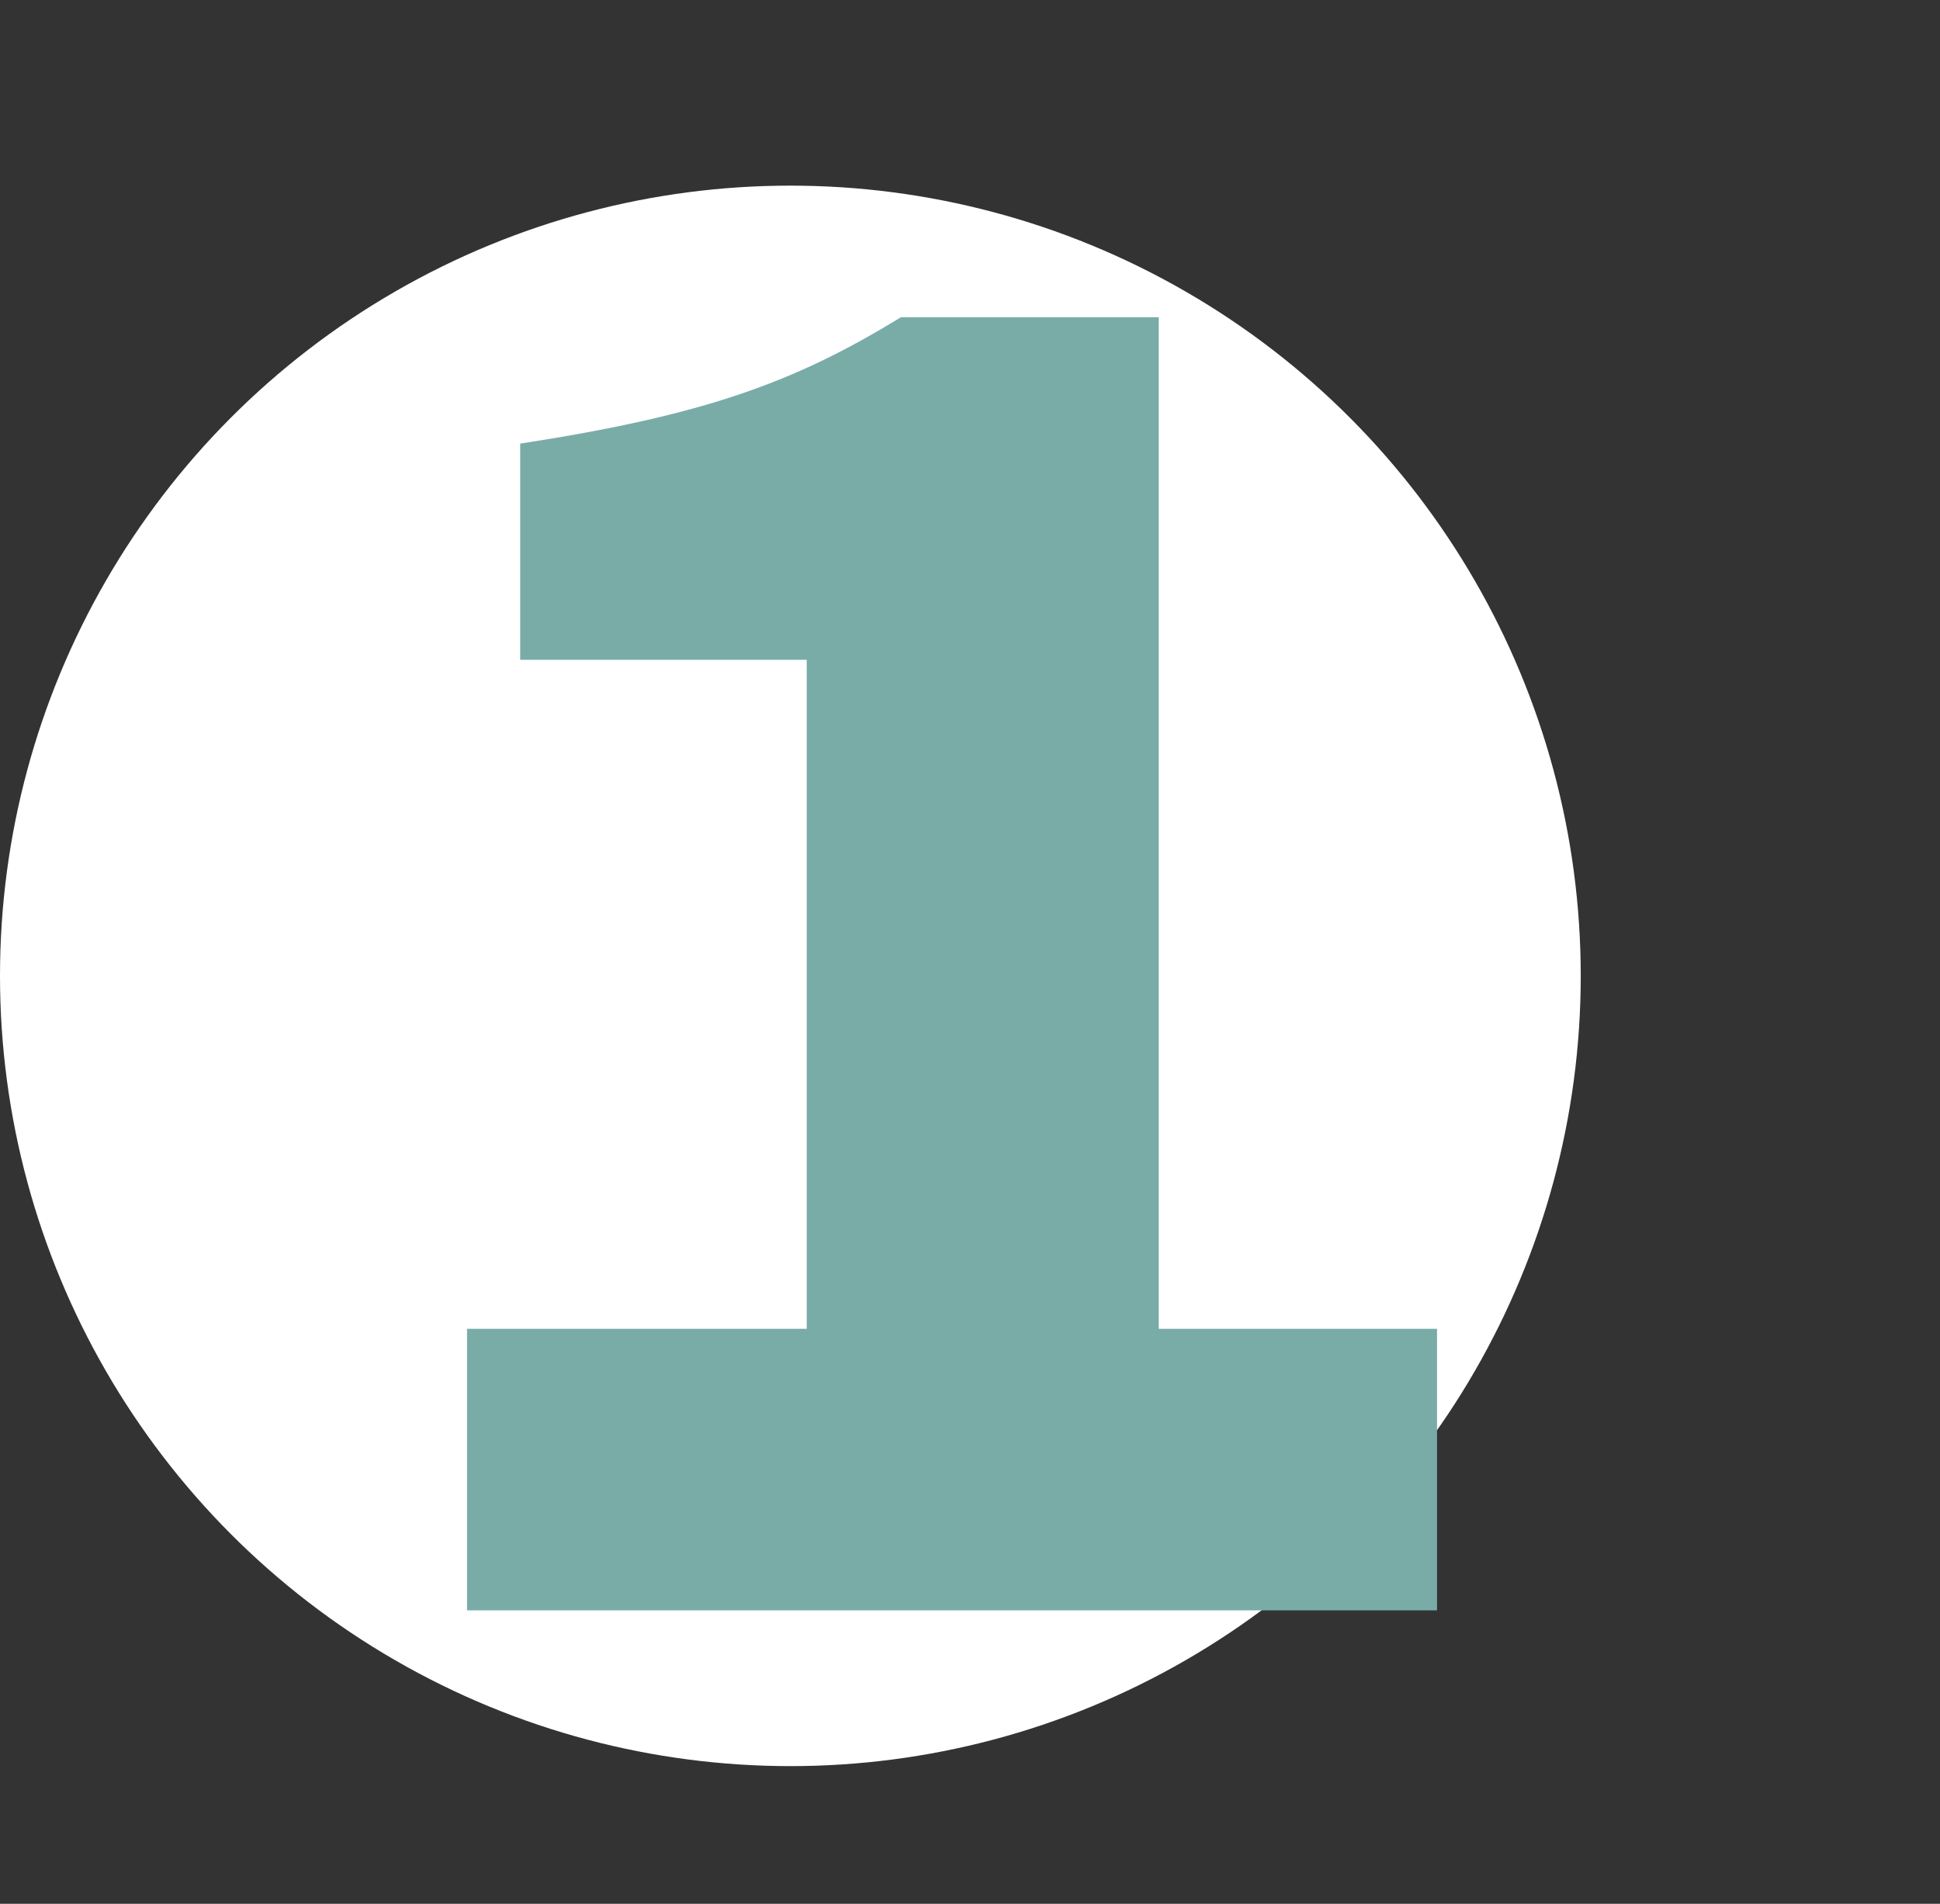
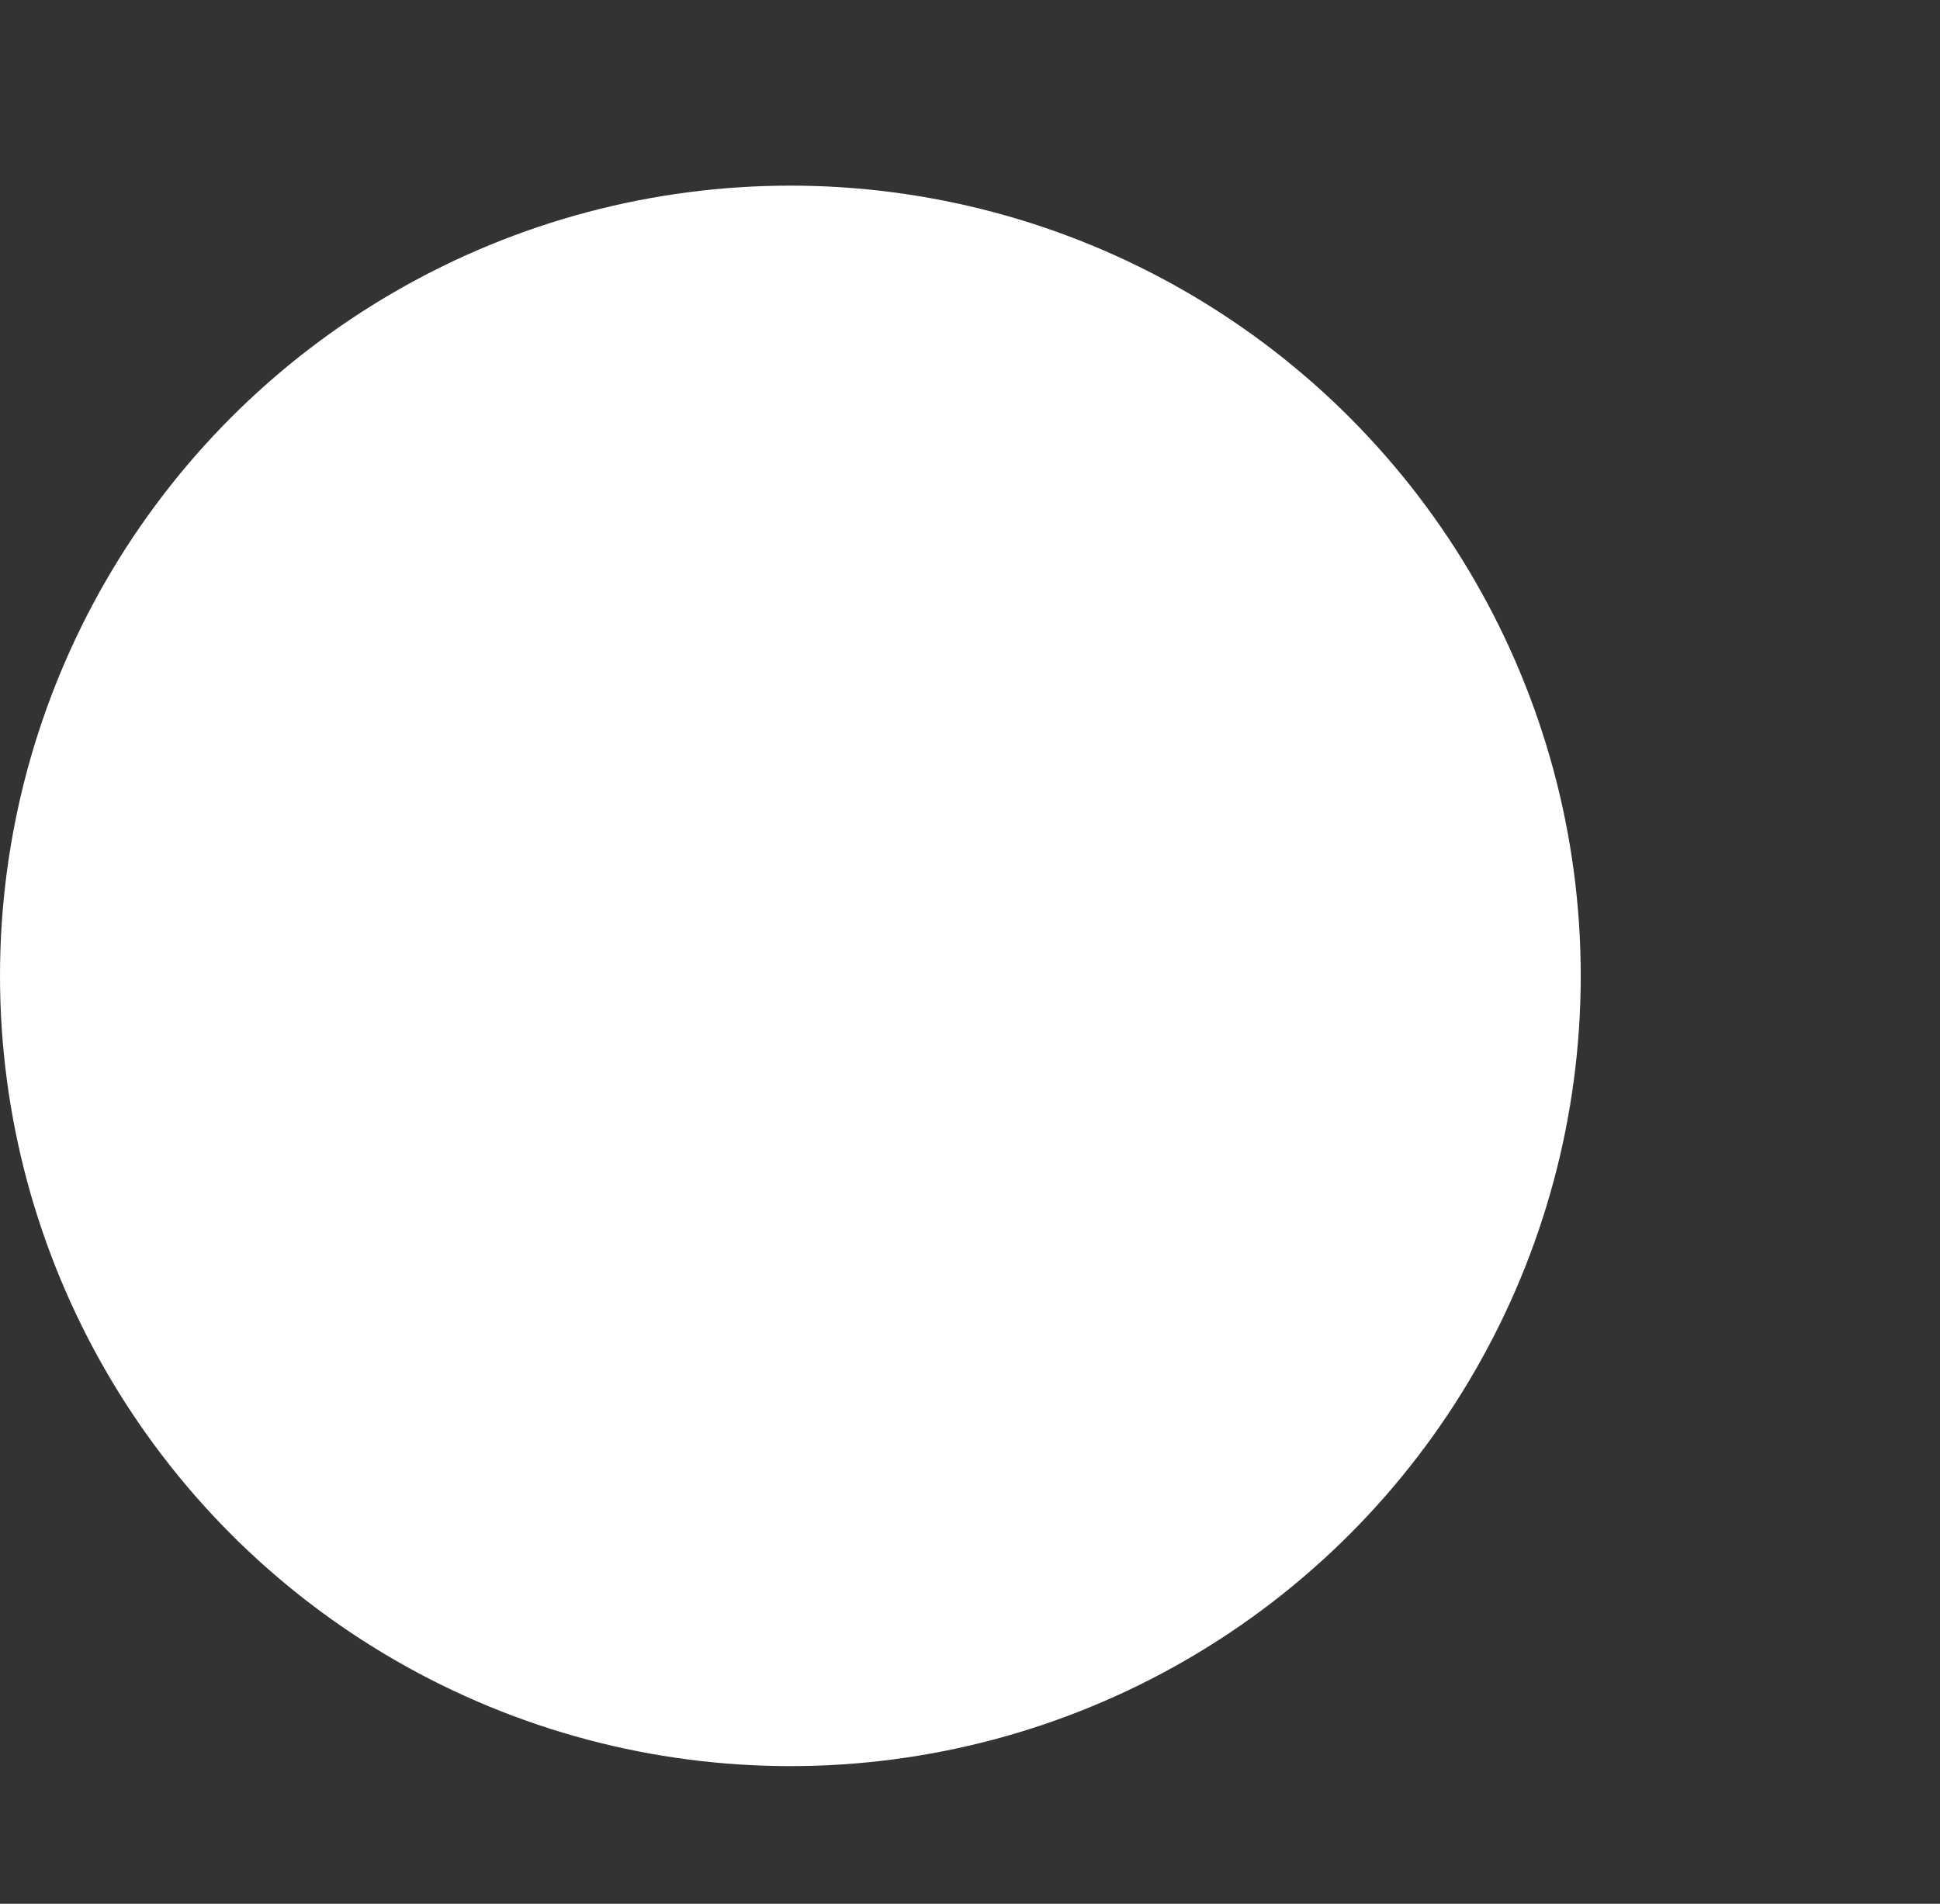
<svg xmlns="http://www.w3.org/2000/svg" width="54" height="53" viewBox="0 0 54 53" fill="none">
  <rect x="0" y="0" width="54" height="53" fill="#333333" stroke="none" />
  <circle cx="22" cy="27.168" r="22" fill="white" />
-   <path d="M13 36.994H22.456V18.368H14.48V12.35C19.608 11.56 22.116 10.647 25.076 8.832H32.253V36.994H40V44.832H13V36.994Z" fill="#79ACA7" />
</svg>